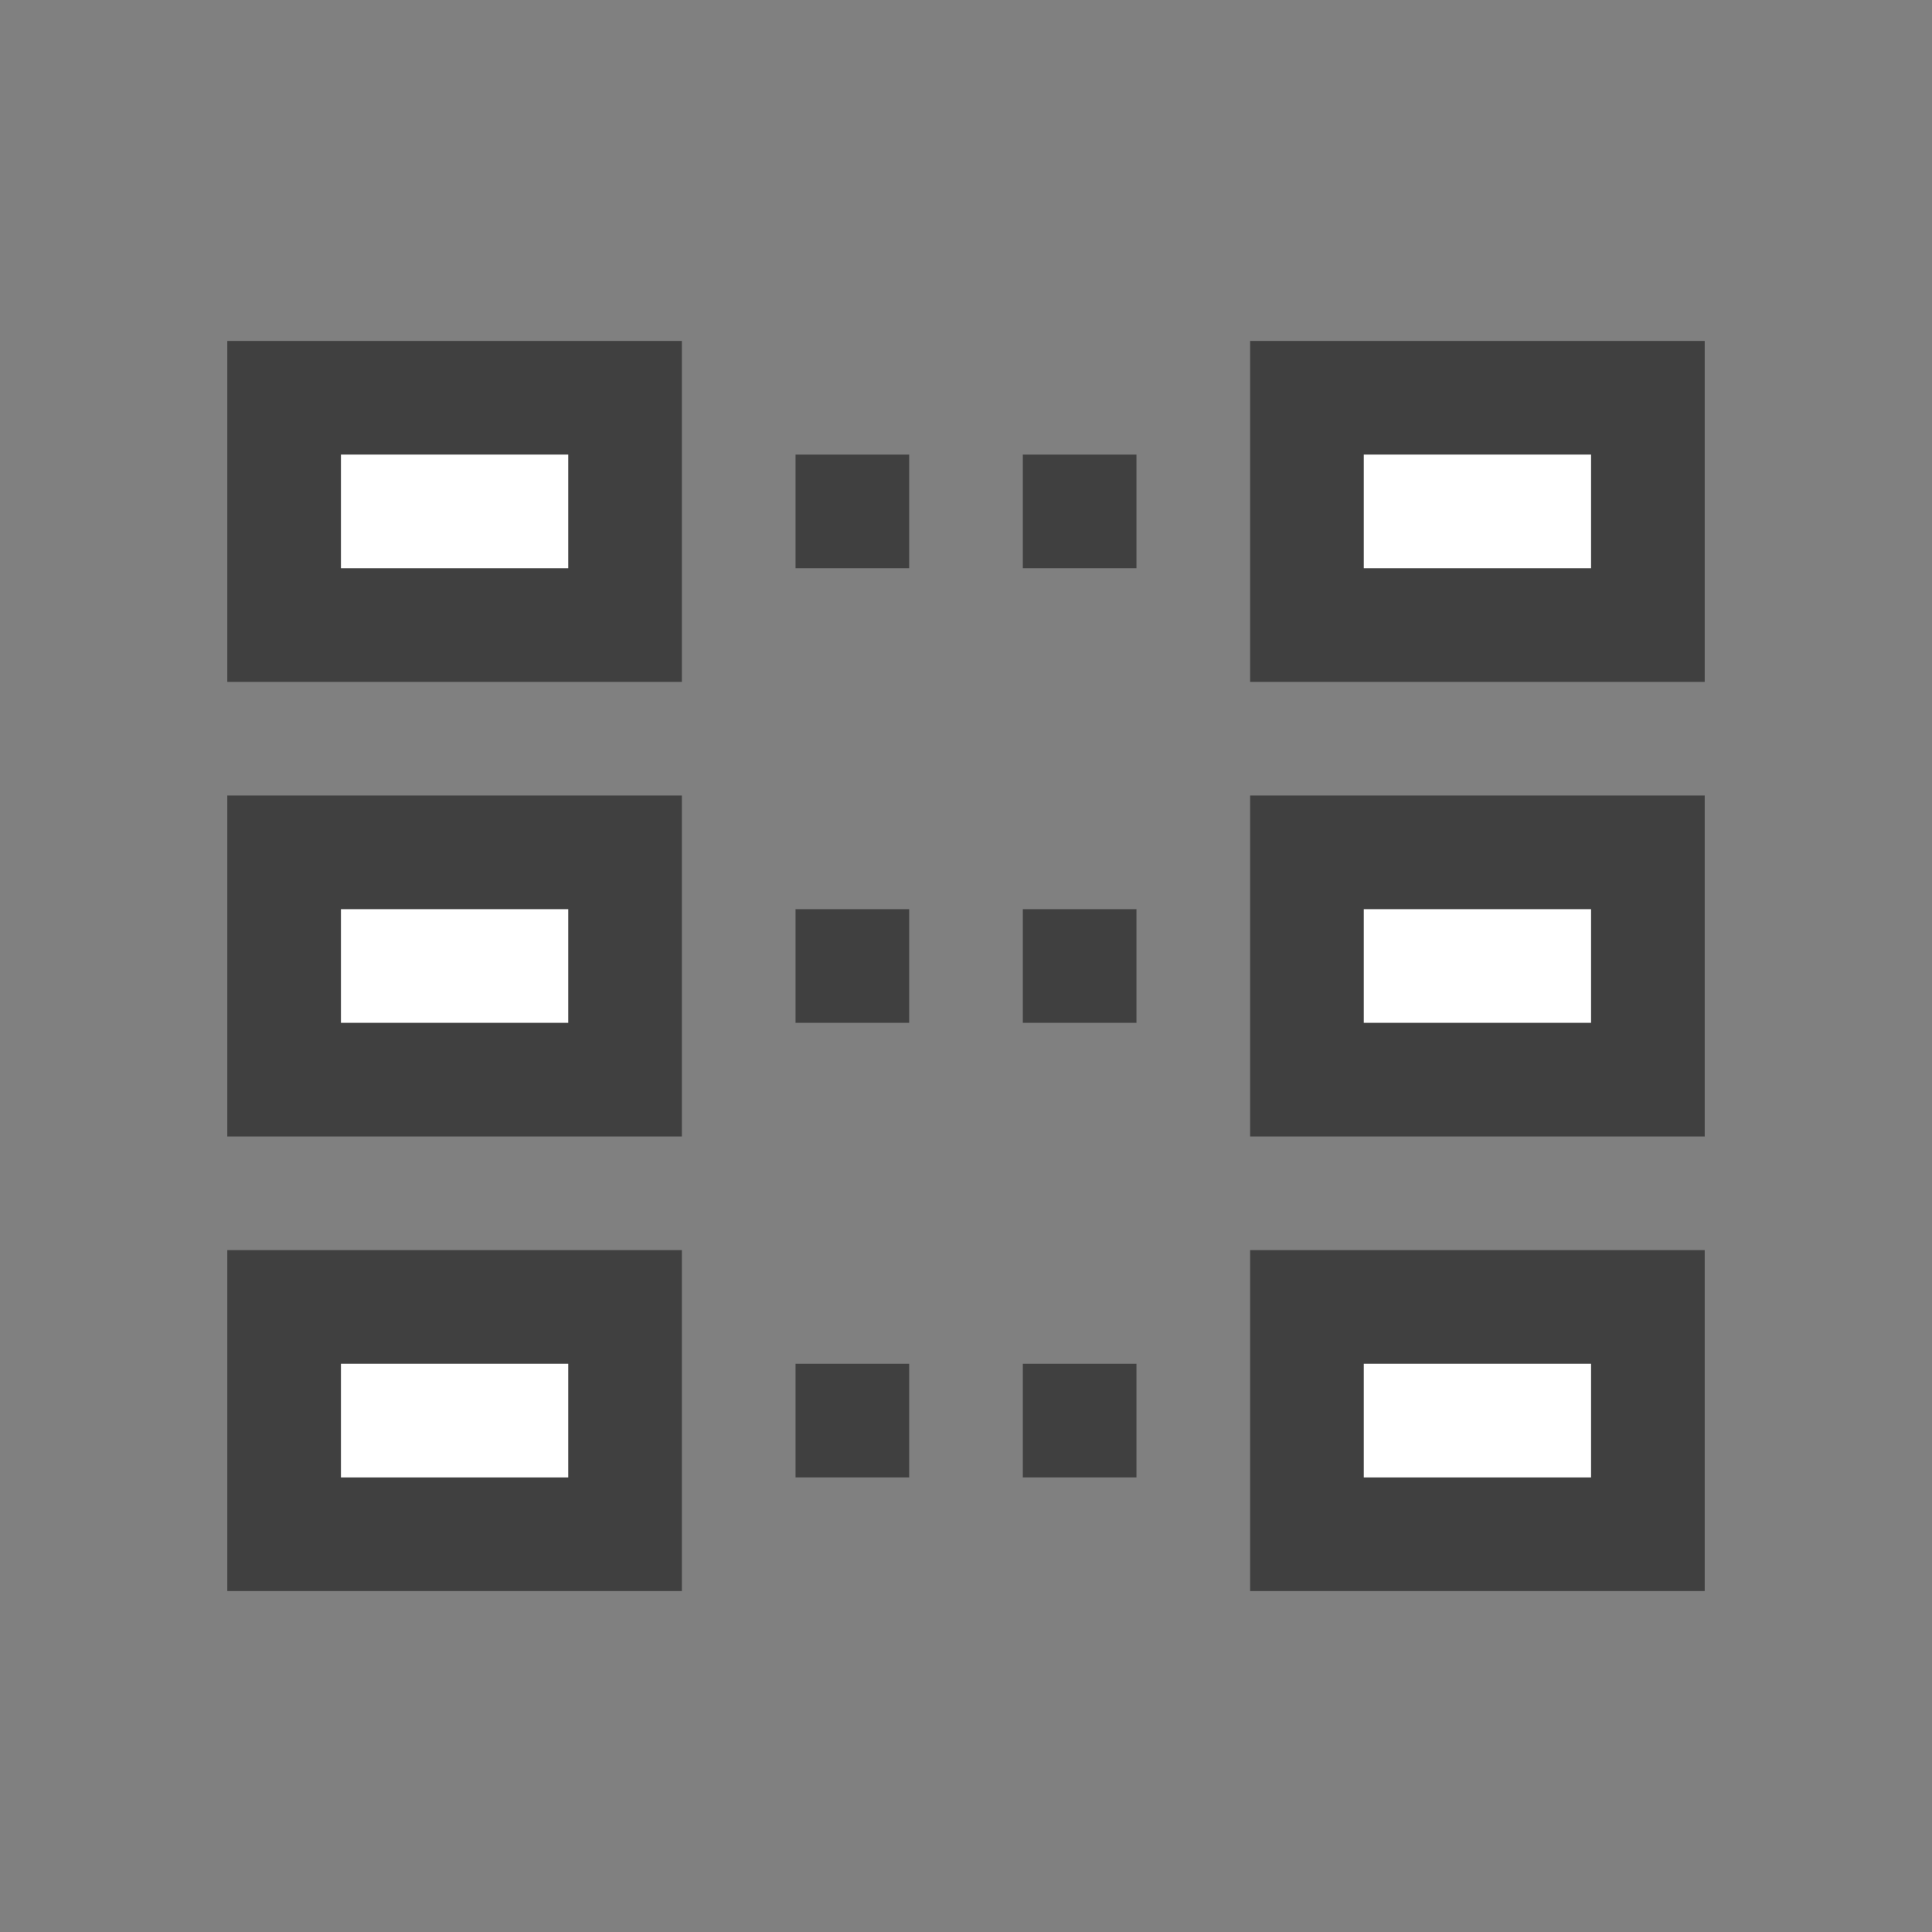
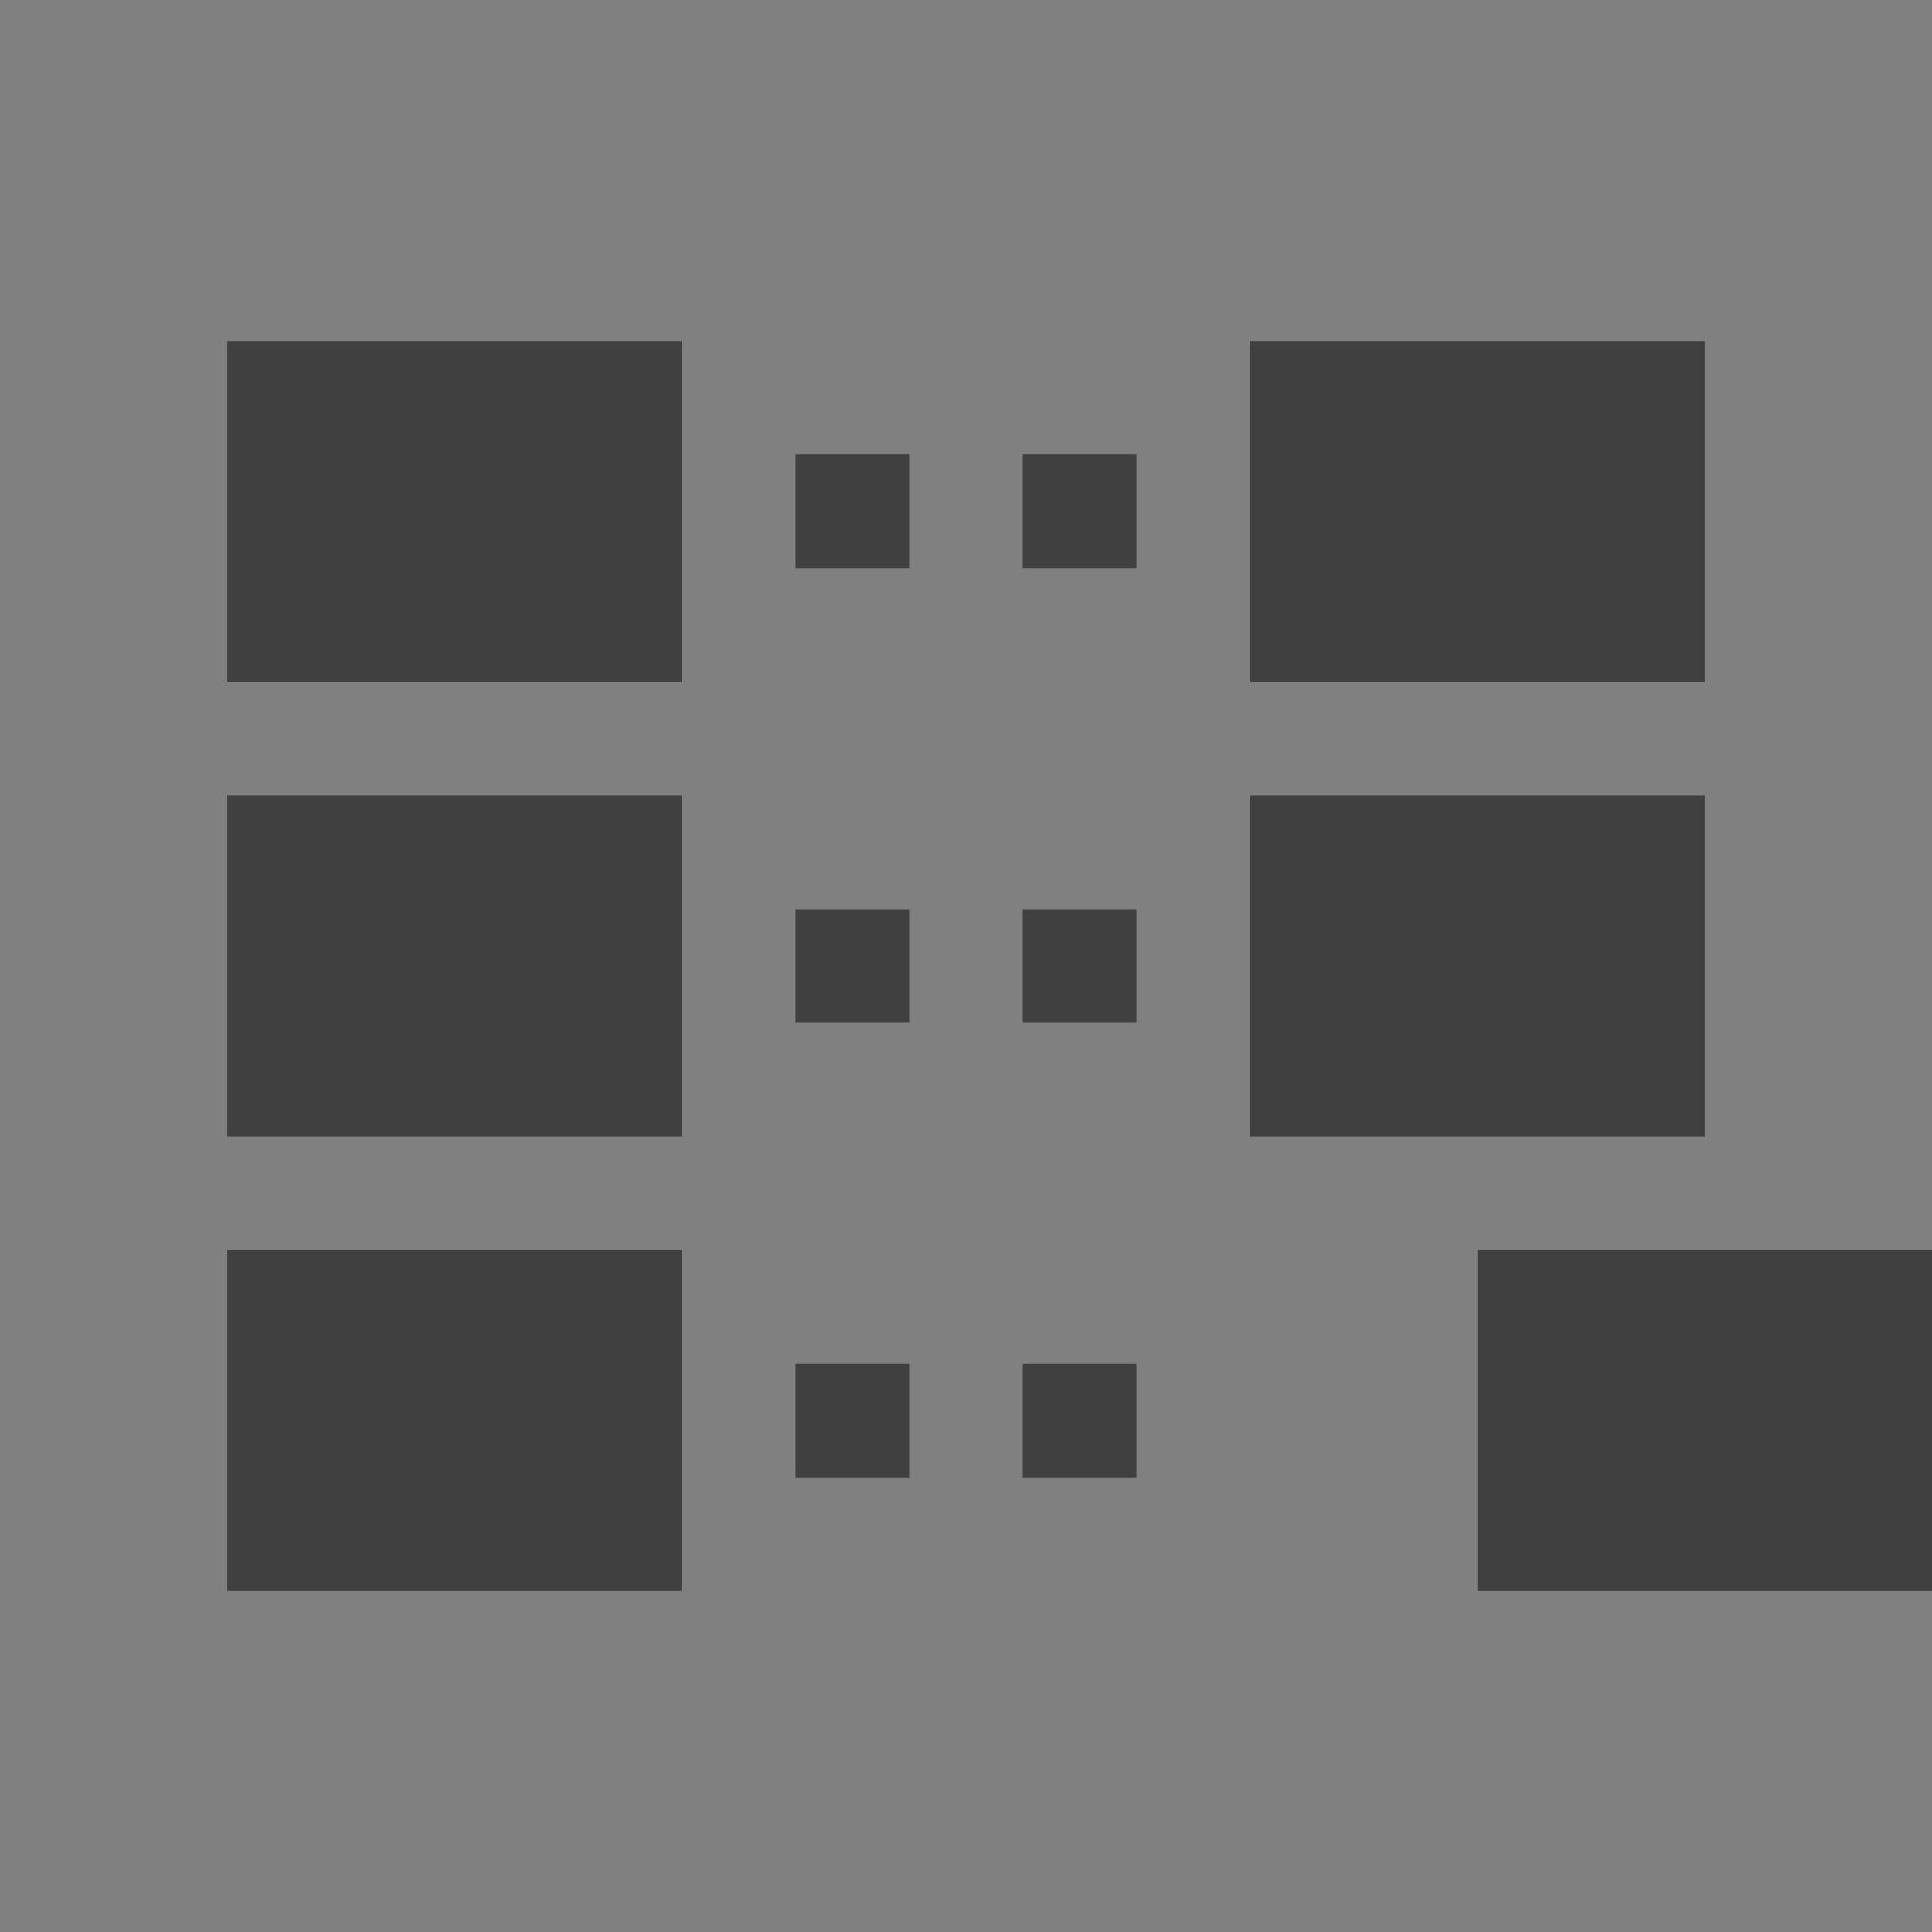
<svg xmlns="http://www.w3.org/2000/svg" xmlns:ns1="http://www.inkscape.org/namespaces/inkscape" xmlns:ns2="http://sodipodi.sourceforge.net/DTD/sodipodi-0.dtd" version="1.1" id="svg2" ns1:version="0.91 r13725" ns2:docname="reorder_on.svg" x="0px" y="0px" viewBox="0 0 17 17" style="enable-background:new 0 0 17 17;" xml:space="preserve">
  <rect x="0" y="0" width="17" height="17" fill="#808080" stroke="none" />
  <style type="text/css">
	.st0{fill:#FFFFFF;stroke:#404040;stroke-width:2;stroke-linecap:square;stroke-miterlimit:1.5;}
	.st1{fill:#FFFFFF;}
	.st2{fill:#404040;}
</style>
  <ns2:namedview bordercolor="#666666" borderopacity="1" gridtolerance="10" guidetolerance="10" id="namedview15" ns1:current-layer="svg2" ns1:cx="-2.4491525" ns1:cy="8.5" ns1:pageopacity="0" ns1:pageshadow="2" ns1:window-height="480" ns1:window-maximized="0" ns1:window-width="796" ns1:window-x="0" ns1:window-y="0" ns1:zoom="13.882353" objecttolerance="10" pagecolor="#ffffff" showgrid="false">
	</ns2:namedview>
  <g id="g7">
-     <path id="path9" ns1:connector-curvature="0" class="st0" d="M14,13h-2v-1h2V13z M5,13H3v-1h2V13z M14,9h-2V8h2V9z M5,9H3V8h2   V9z M14,5h-2V4h2V5z M5,5H3V4h2V5z" />
-     <path id="path11" ns1:connector-curvature="0" class="st1" d="M14,13h-2v-1h2V13z M5,13H3v-1h2V13z M14,9h-2V8h2V9z M5,9H3V8   h2V9z M14,5h-2V4h2V5z M5,5H3V4h2V5z" />
+     <path id="path9" ns1:connector-curvature="0" class="st0" d="M14,13v-1h2V13z M5,13H3v-1h2V13z M14,9h-2V8h2V9z M5,9H3V8h2   V9z M14,5h-2V4h2V5z M5,5H3V4h2V5z" />
  </g>
  <path id="path13" ns1:connector-curvature="0" class="st2" d="M9,12h1v1H9V12z M7,12h1v1H7V12z M9,8h1v1H9V8z M8,8v1H7V8H8z   M7,4h1v1H7V4z M9,4h1v1H9V4z" />
</svg>